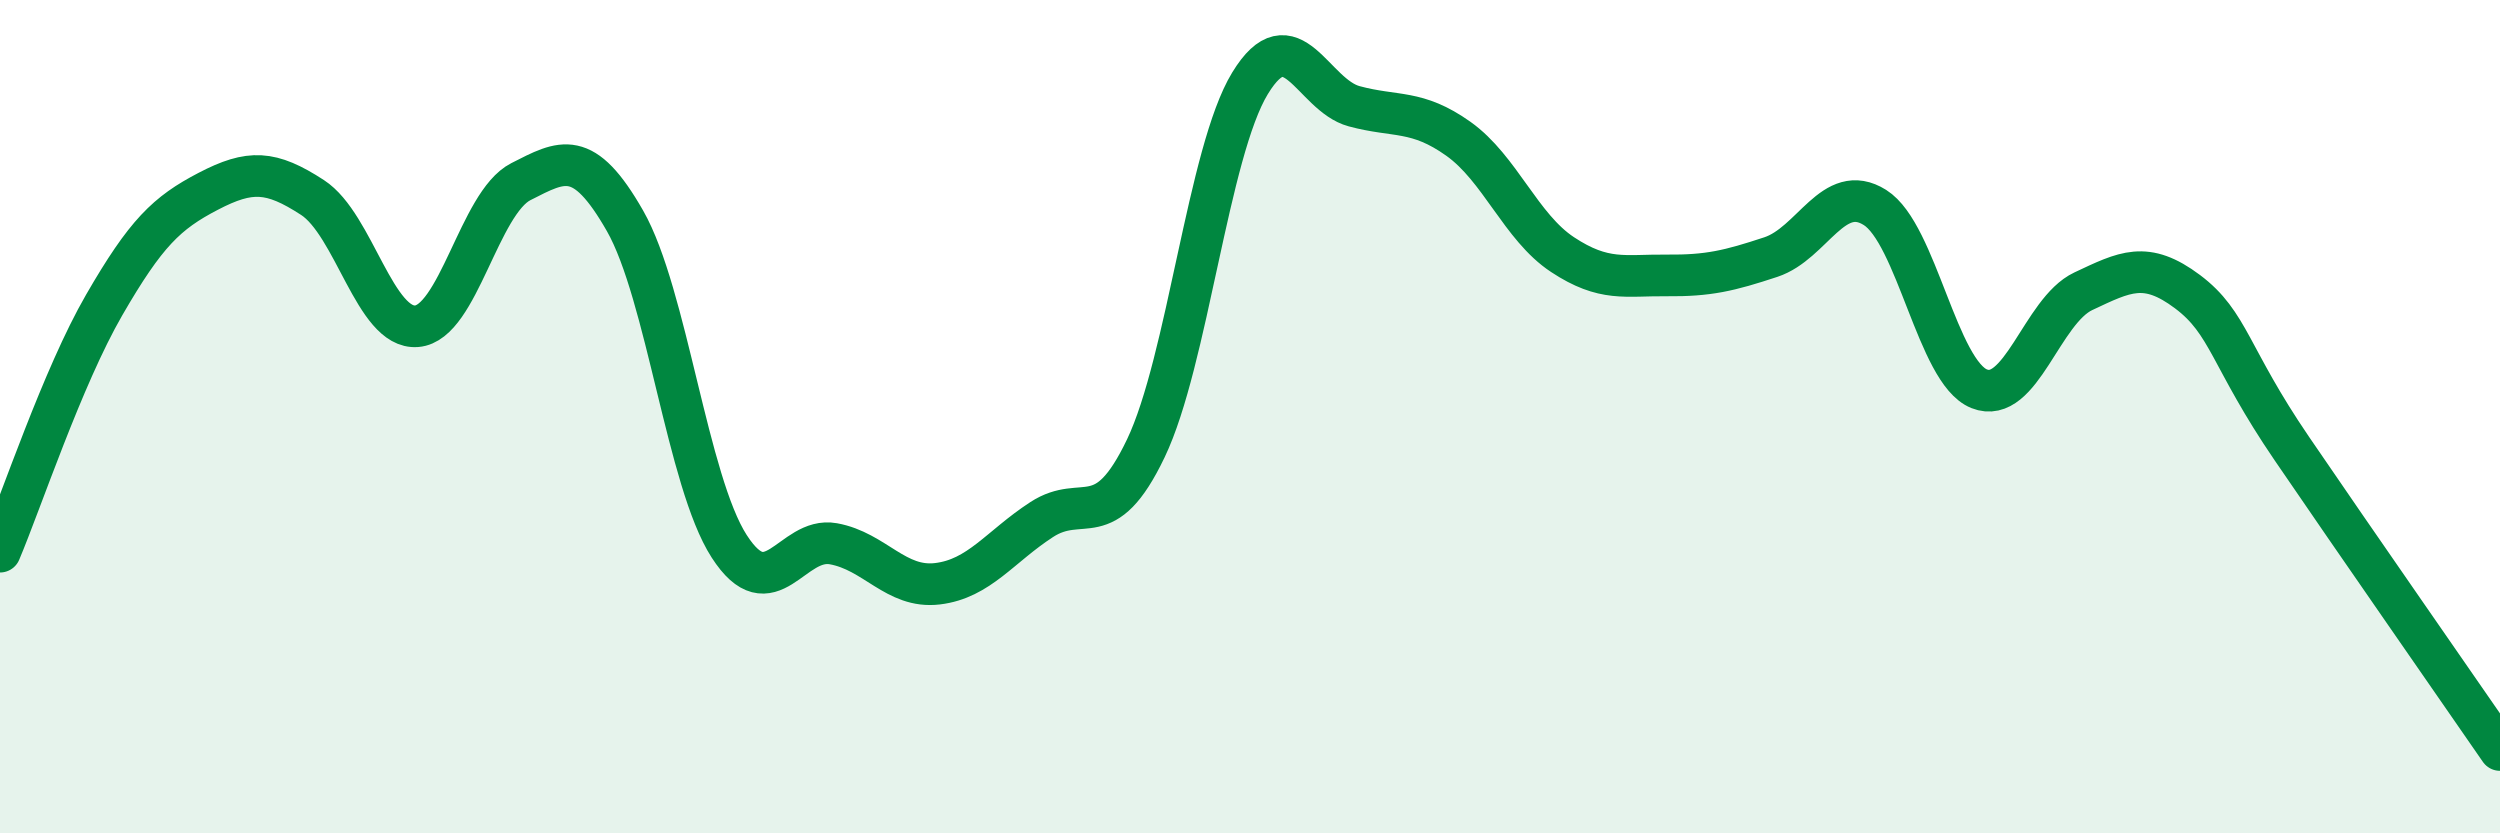
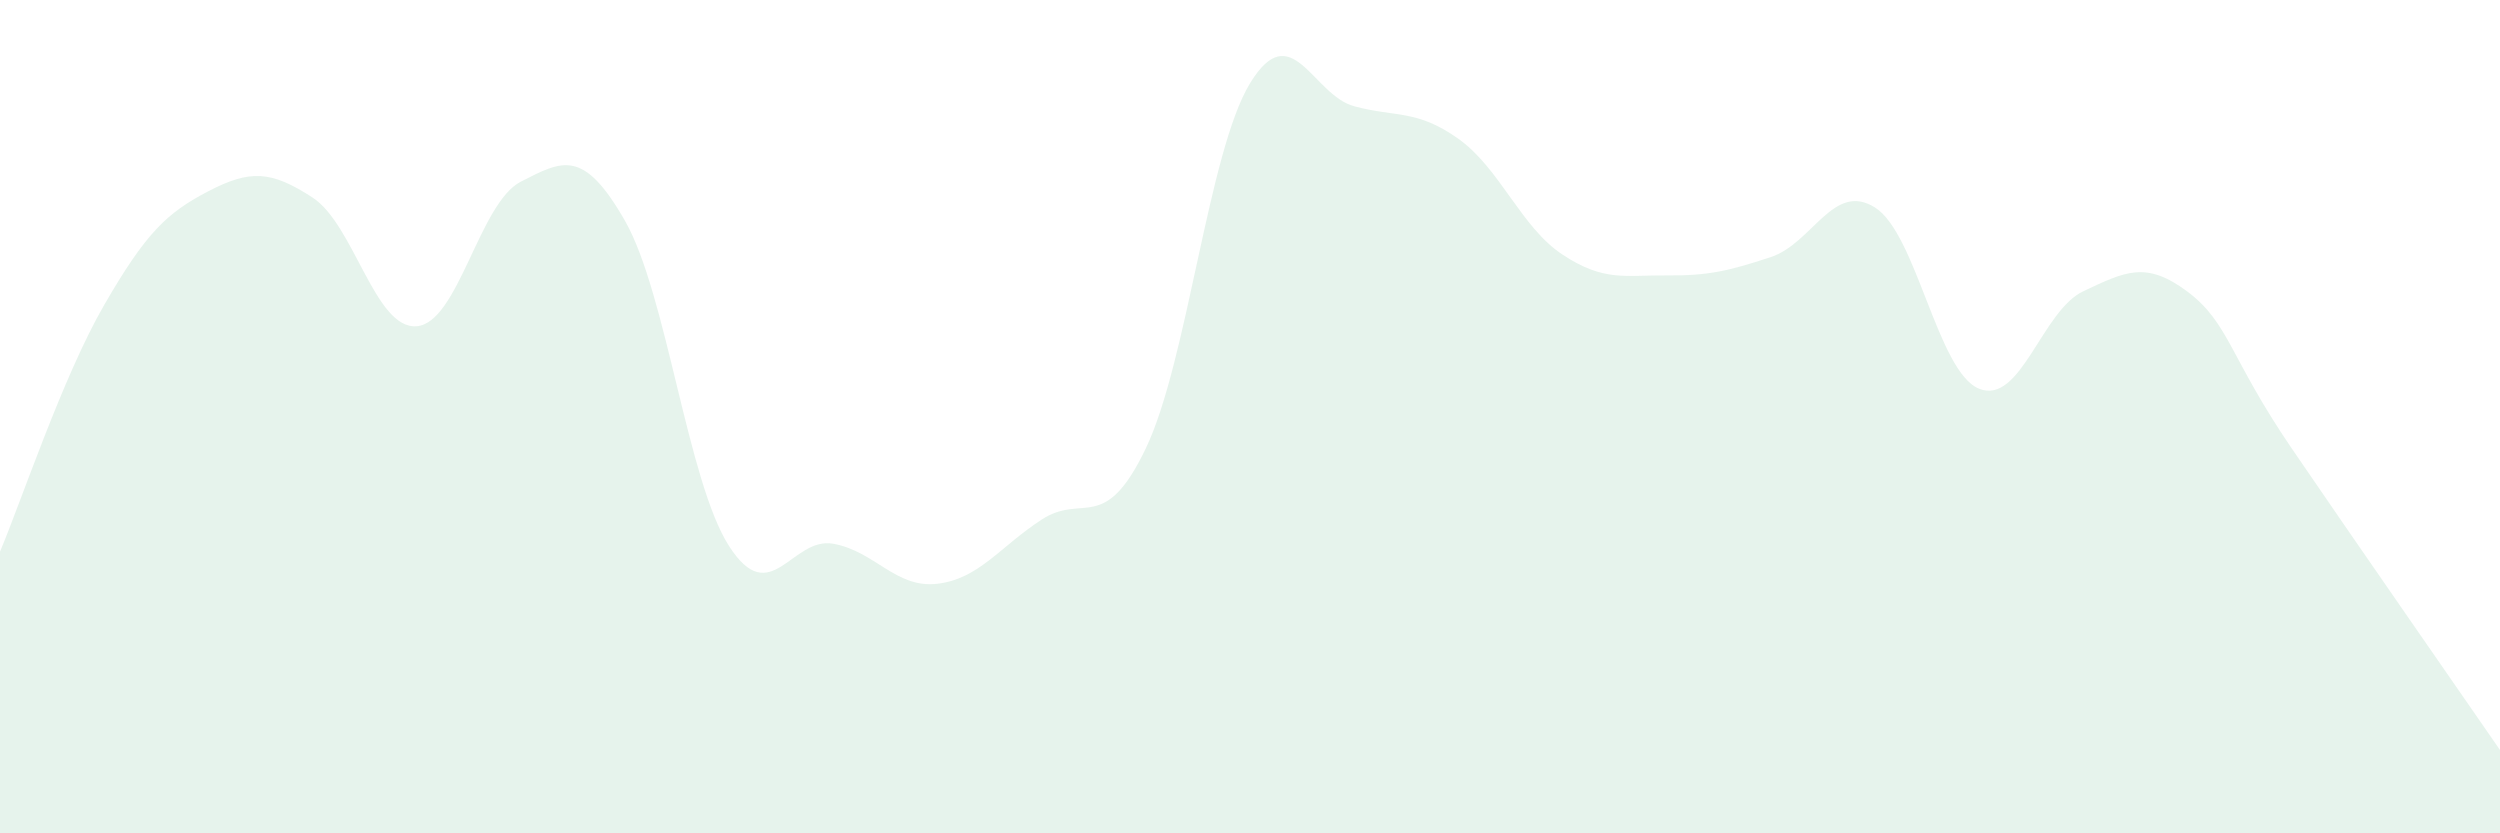
<svg xmlns="http://www.w3.org/2000/svg" width="60" height="20" viewBox="0 0 60 20">
  <path d="M 0,13.24 C 0.5,12.06 1.5,9.05 2.5,7.32 C 3.5,5.59 4,5.11 5,4.59 C 6,4.07 6.5,4.09 7.5,4.74 C 8.5,5.39 9,7.91 10,7.83 C 11,7.75 11.5,4.87 12.5,4.36 C 13.5,3.85 14,3.55 15,5.3 C 16,7.05 16.5,11.56 17.5,13.11 C 18.5,14.66 19,12.87 20,13.05 C 21,13.23 21.5,14.13 22.5,14.01 C 23.5,13.89 24,13.12 25,12.47 C 26,11.82 26.5,12.85 27.5,10.76 C 28.5,8.67 29,3.64 30,2 C 31,0.36 31.5,2.28 32.5,2.55 C 33.5,2.82 34,2.62 35,3.33 C 36,4.04 36.5,5.45 37.5,6.11 C 38.5,6.77 39,6.6 40,6.61 C 41,6.62 41.5,6.5 42.5,6.17 C 43.5,5.84 44,4.35 45,4.98 C 46,5.61 46.5,8.93 47.5,9.33 C 48.5,9.73 49,7.46 50,6.99 C 51,6.52 51.5,6.25 52.5,7 C 53.5,7.75 53.5,8.56 55,10.76 C 56.5,12.96 59,16.55 60,18L60 20L0 20Z" fill="#008740" opacity="0.1" stroke-linecap="round" stroke-linejoin="round" />
-   <path d="M 0,13.24 C 0.5,12.06 1.5,9.05 2.5,7.32 C 3.5,5.59 4,5.11 5,4.59 C 6,4.07 6.5,4.09 7.5,4.74 C 8.5,5.39 9,7.91 10,7.83 C 11,7.75 11.5,4.87 12.5,4.36 C 13.5,3.85 14,3.55 15,5.3 C 16,7.05 16.5,11.56 17.5,13.11 C 18.5,14.66 19,12.87 20,13.05 C 21,13.23 21.5,14.13 22.5,14.01 C 23.5,13.89 24,13.12 25,12.47 C 26,11.82 26.5,12.85 27.5,10.76 C 28.5,8.67 29,3.64 30,2 C 31,0.36 31.5,2.28 32.5,2.55 C 33.5,2.82 34,2.62 35,3.33 C 36,4.04 36.5,5.45 37.5,6.11 C 38.5,6.77 39,6.6 40,6.61 C 41,6.62 41.5,6.5 42.5,6.17 C 43.5,5.84 44,4.35 45,4.98 C 46,5.61 46.5,8.93 47.5,9.33 C 48.5,9.73 49,7.46 50,6.99 C 51,6.52 51.5,6.25 52.5,7 C 53.5,7.75 53.5,8.56 55,10.76 C 56.5,12.96 59,16.55 60,18" stroke="#008740" stroke-width="1" fill="none" stroke-linecap="round" stroke-linejoin="round" />
</svg>